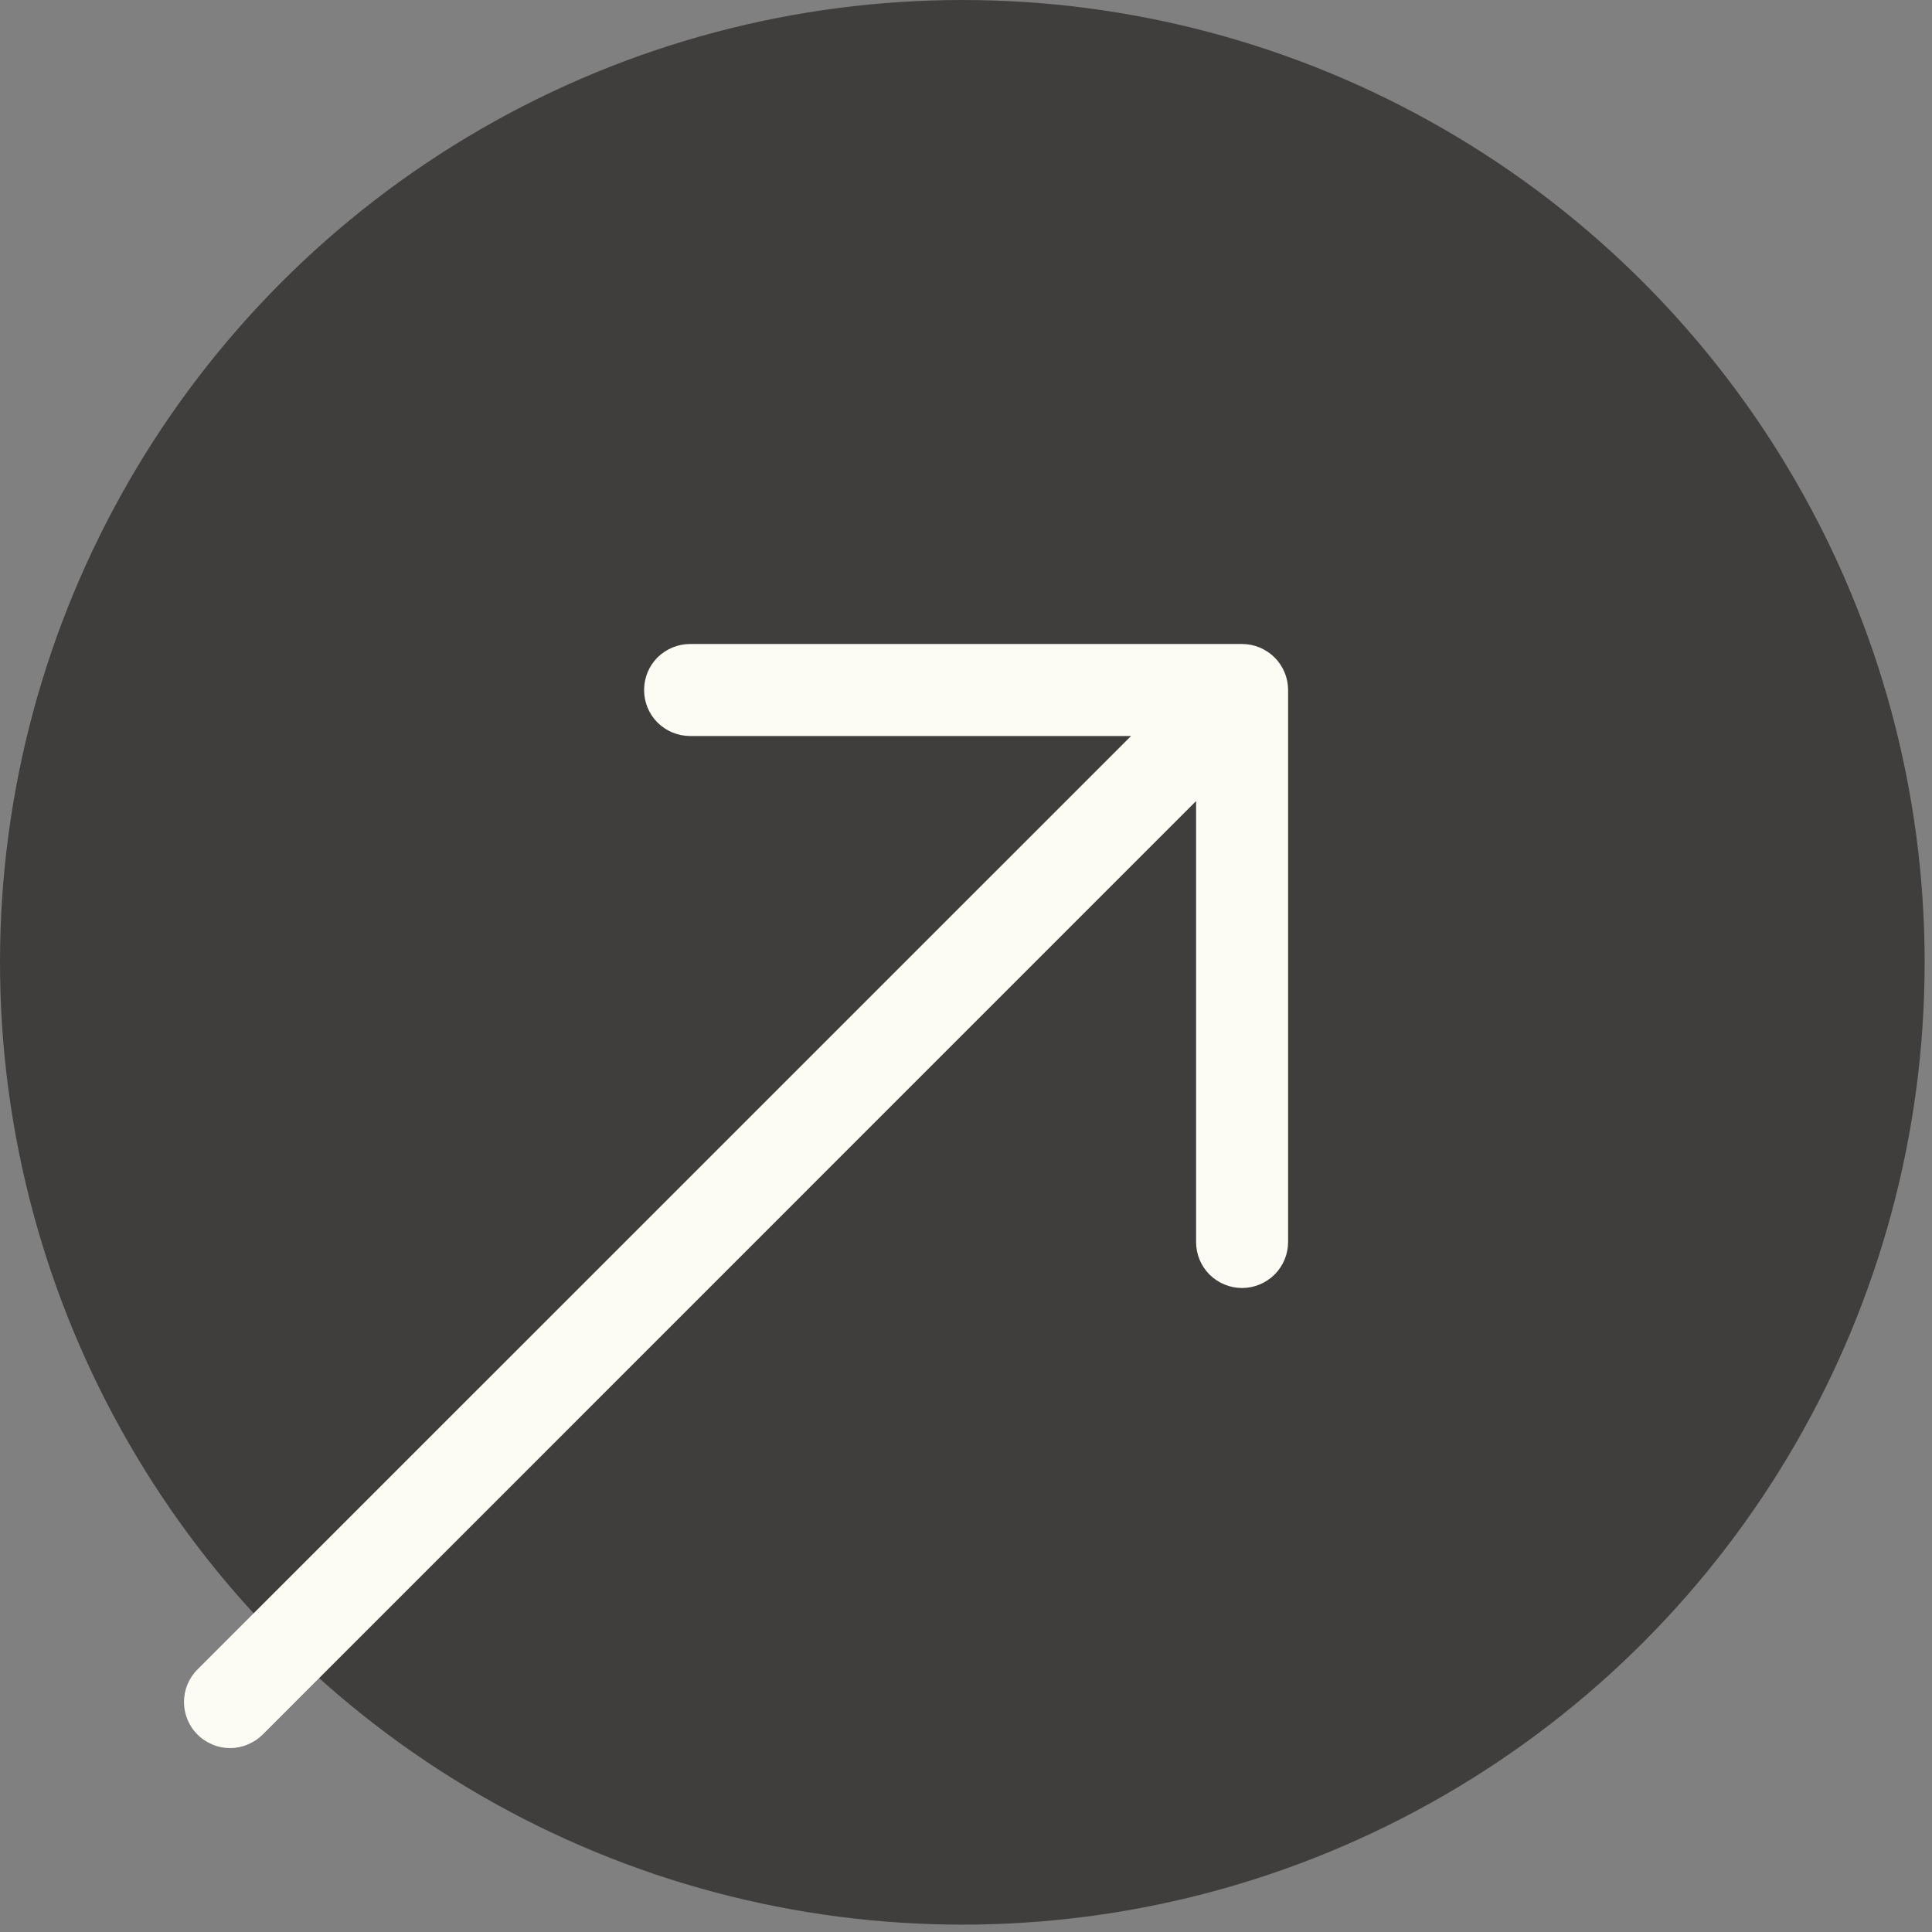
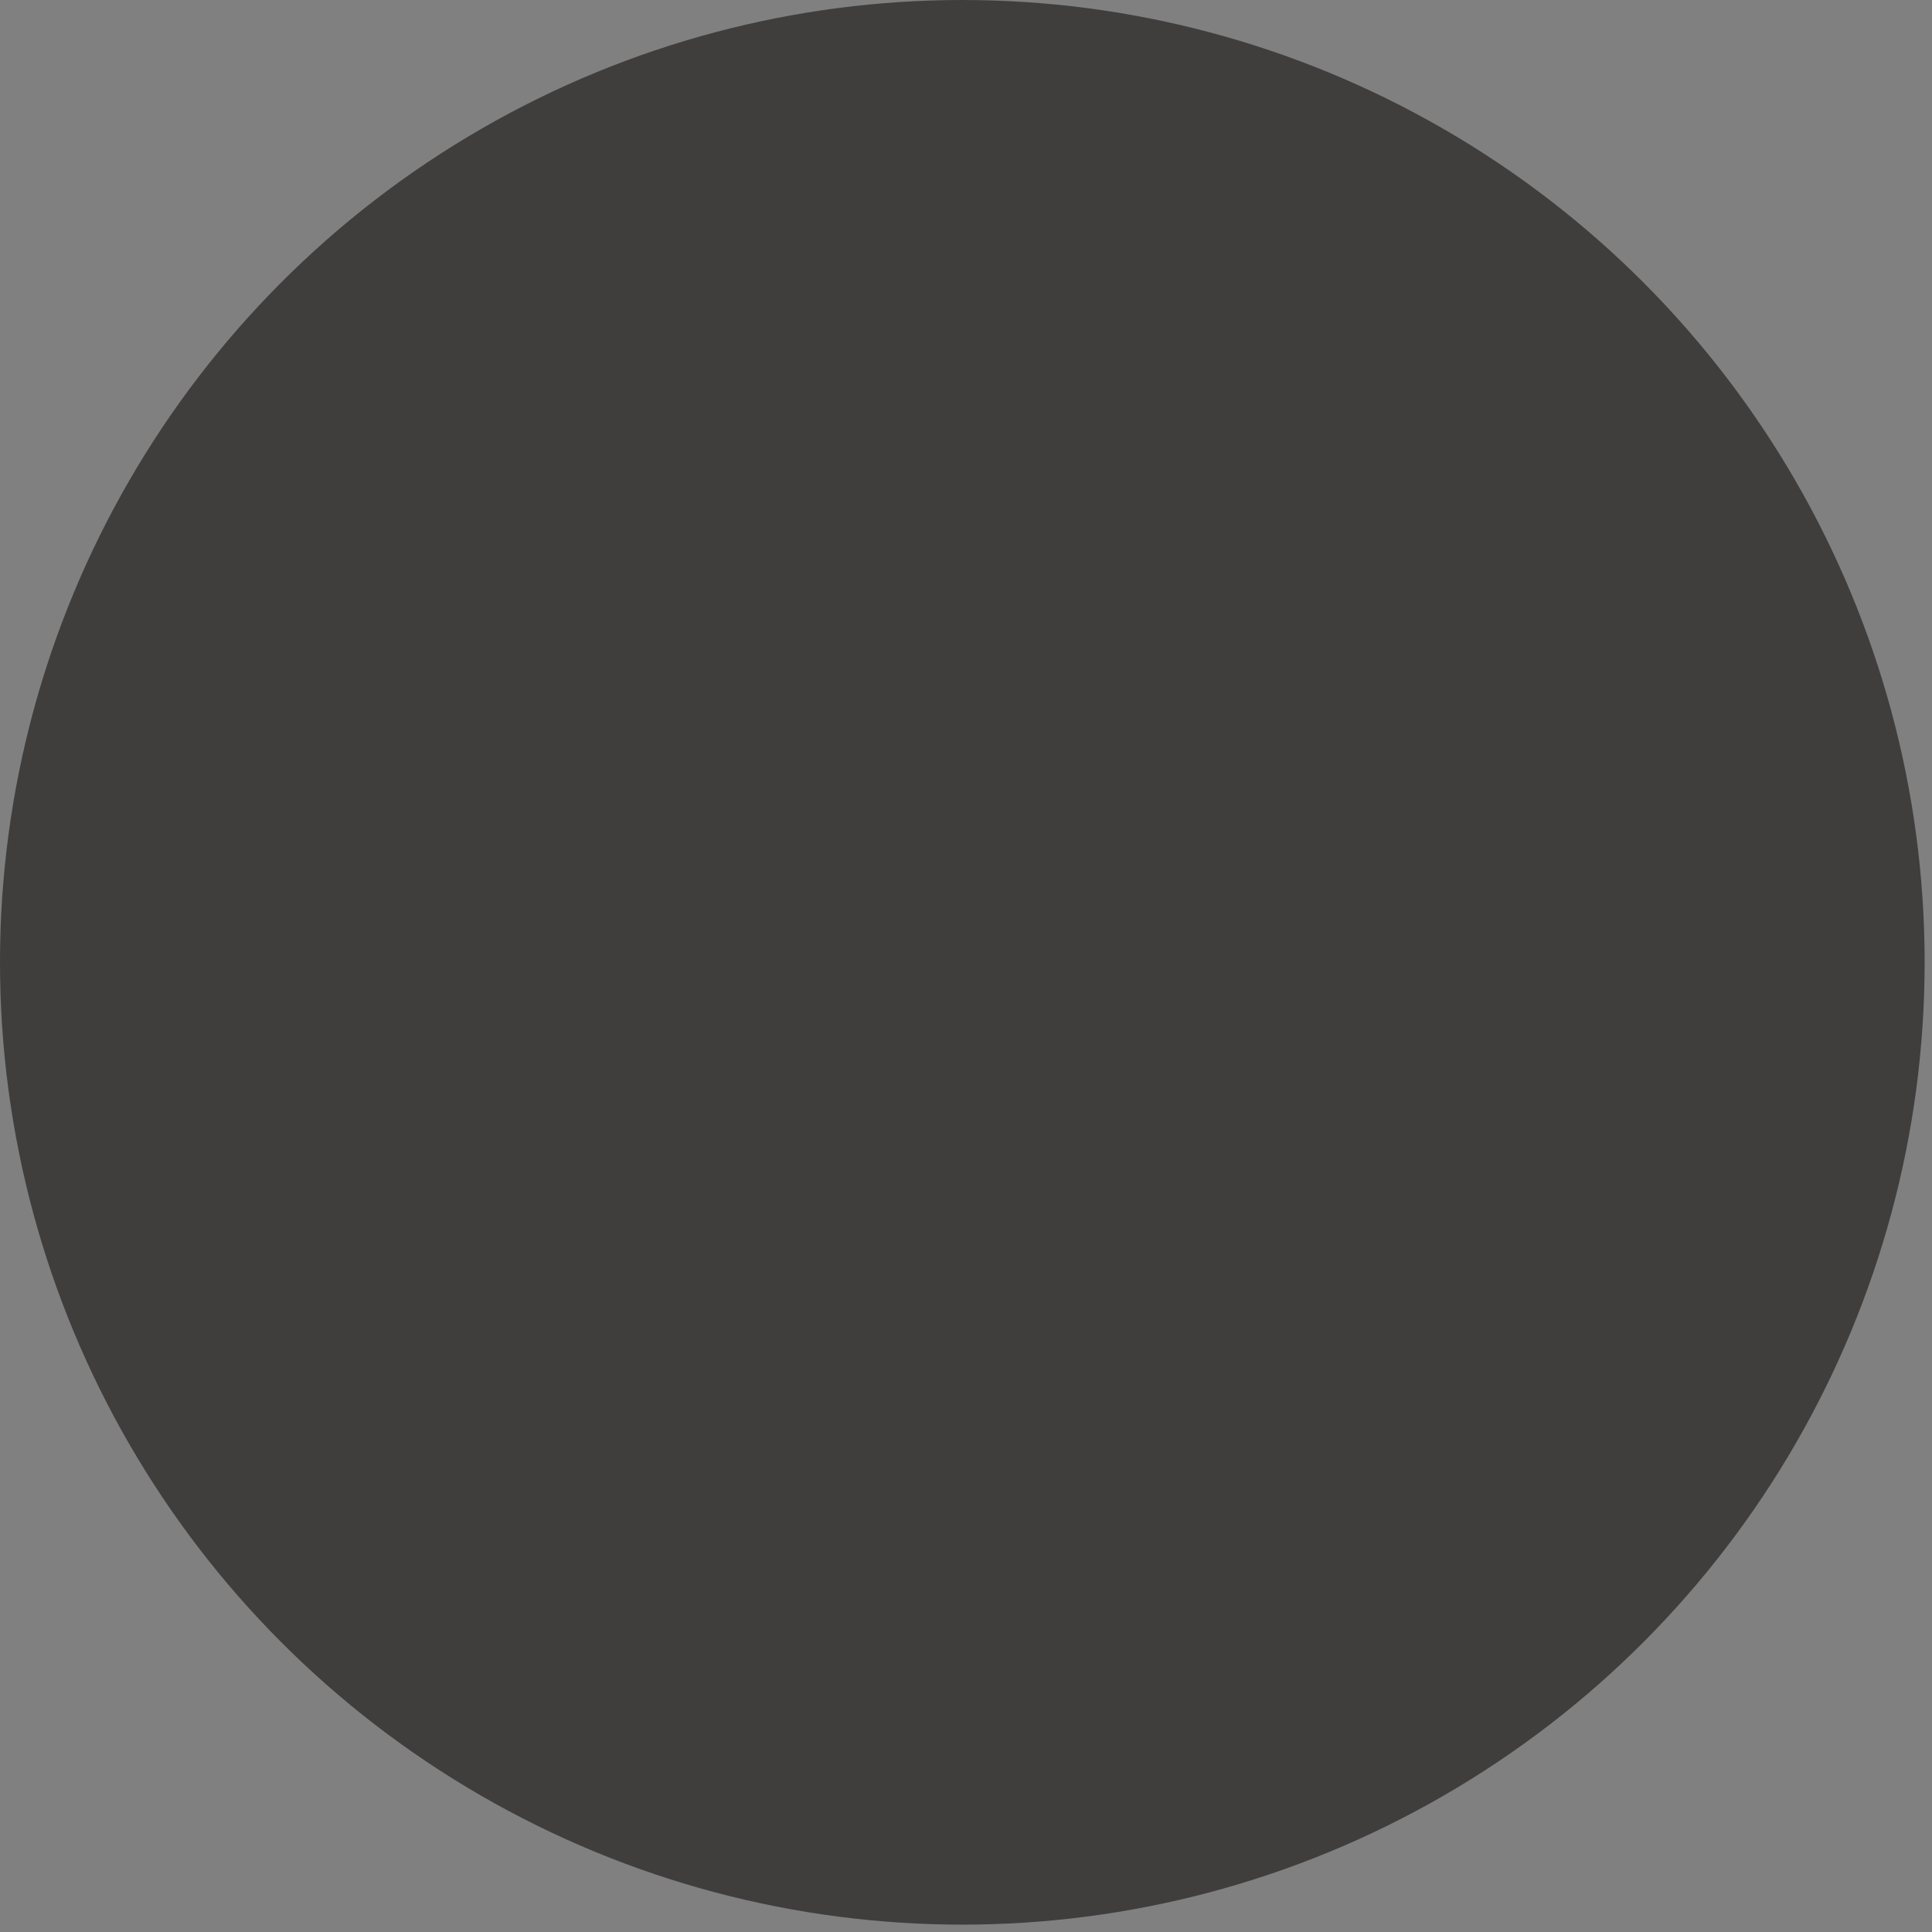
<svg xmlns="http://www.w3.org/2000/svg" width="21" height="21" viewBox="0 0 21 21" fill="none">
  <rect x="0" y="0" width="21" height="21" fill="#808080" stroke="none" />
  <circle cx="10.46" cy="10.46" r="10.46" fill="#403D3D" />
-   <path fill-rule="evenodd" clip-rule="evenodd" d="M13.501 7C13.633 7 13.76 7.053 13.854 7.146C13.948 7.24 14.001 7.367 14.001 7.5L14.001 13.5C14.001 13.633 13.948 13.76 13.854 13.854C13.76 13.947 13.633 14 13.501 14C13.368 14 13.241 13.947 13.147 13.854C13.053 13.76 13.001 13.633 13.001 13.5L13.001 8.707L2.855 18.854C2.808 18.901 2.753 18.937 2.692 18.962C2.631 18.988 2.566 19.001 2.501 19.001C2.435 19.001 2.37 18.988 2.309 18.962C2.248 18.937 2.193 18.901 2.147 18.854C2.1 18.808 2.063 18.752 2.038 18.692C2.013 18.631 2 18.566 2 18.5C2 18.434 2.013 18.369 2.038 18.308C2.063 18.248 2.1 18.192 2.147 18.146L12.294 8L7.501 8C7.368 8 7.241 7.947 7.147 7.854C7.053 7.76 7.001 7.633 7.001 7.5C7.001 7.367 7.053 7.24 7.147 7.146C7.241 7.053 7.368 7 7.501 7L13.501 7Z" fill="#FCFCF5" />
</svg>